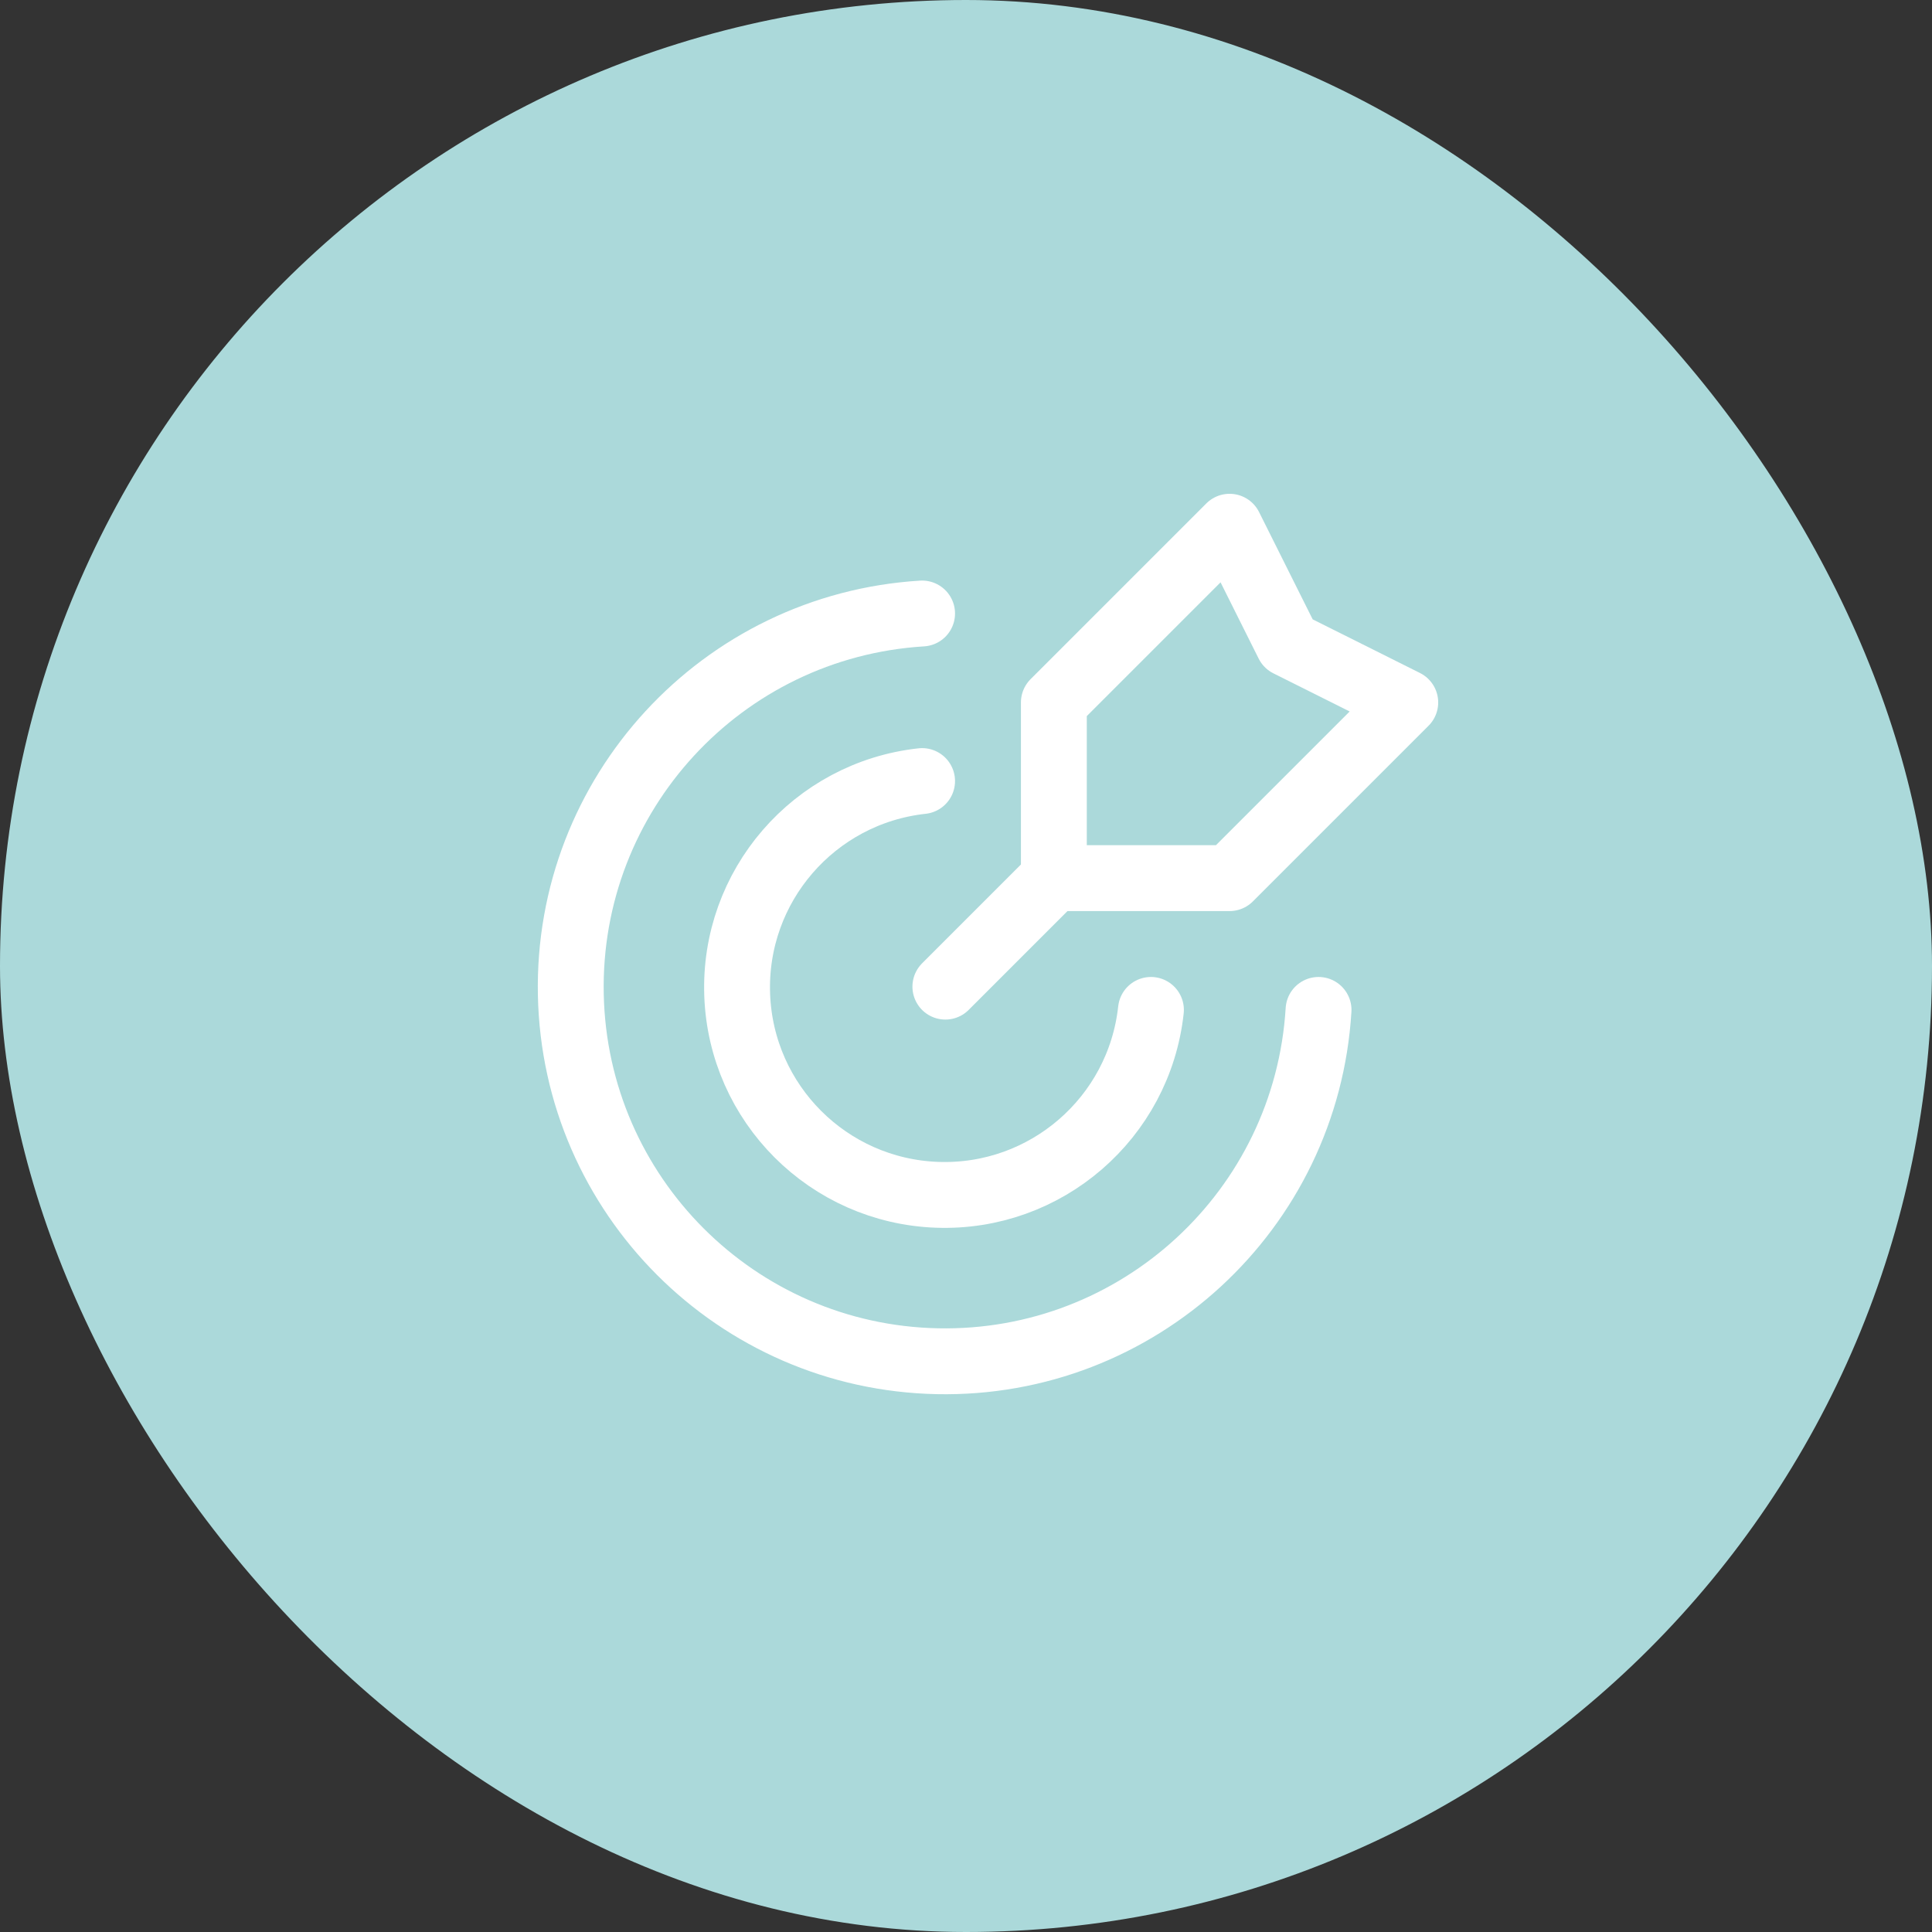
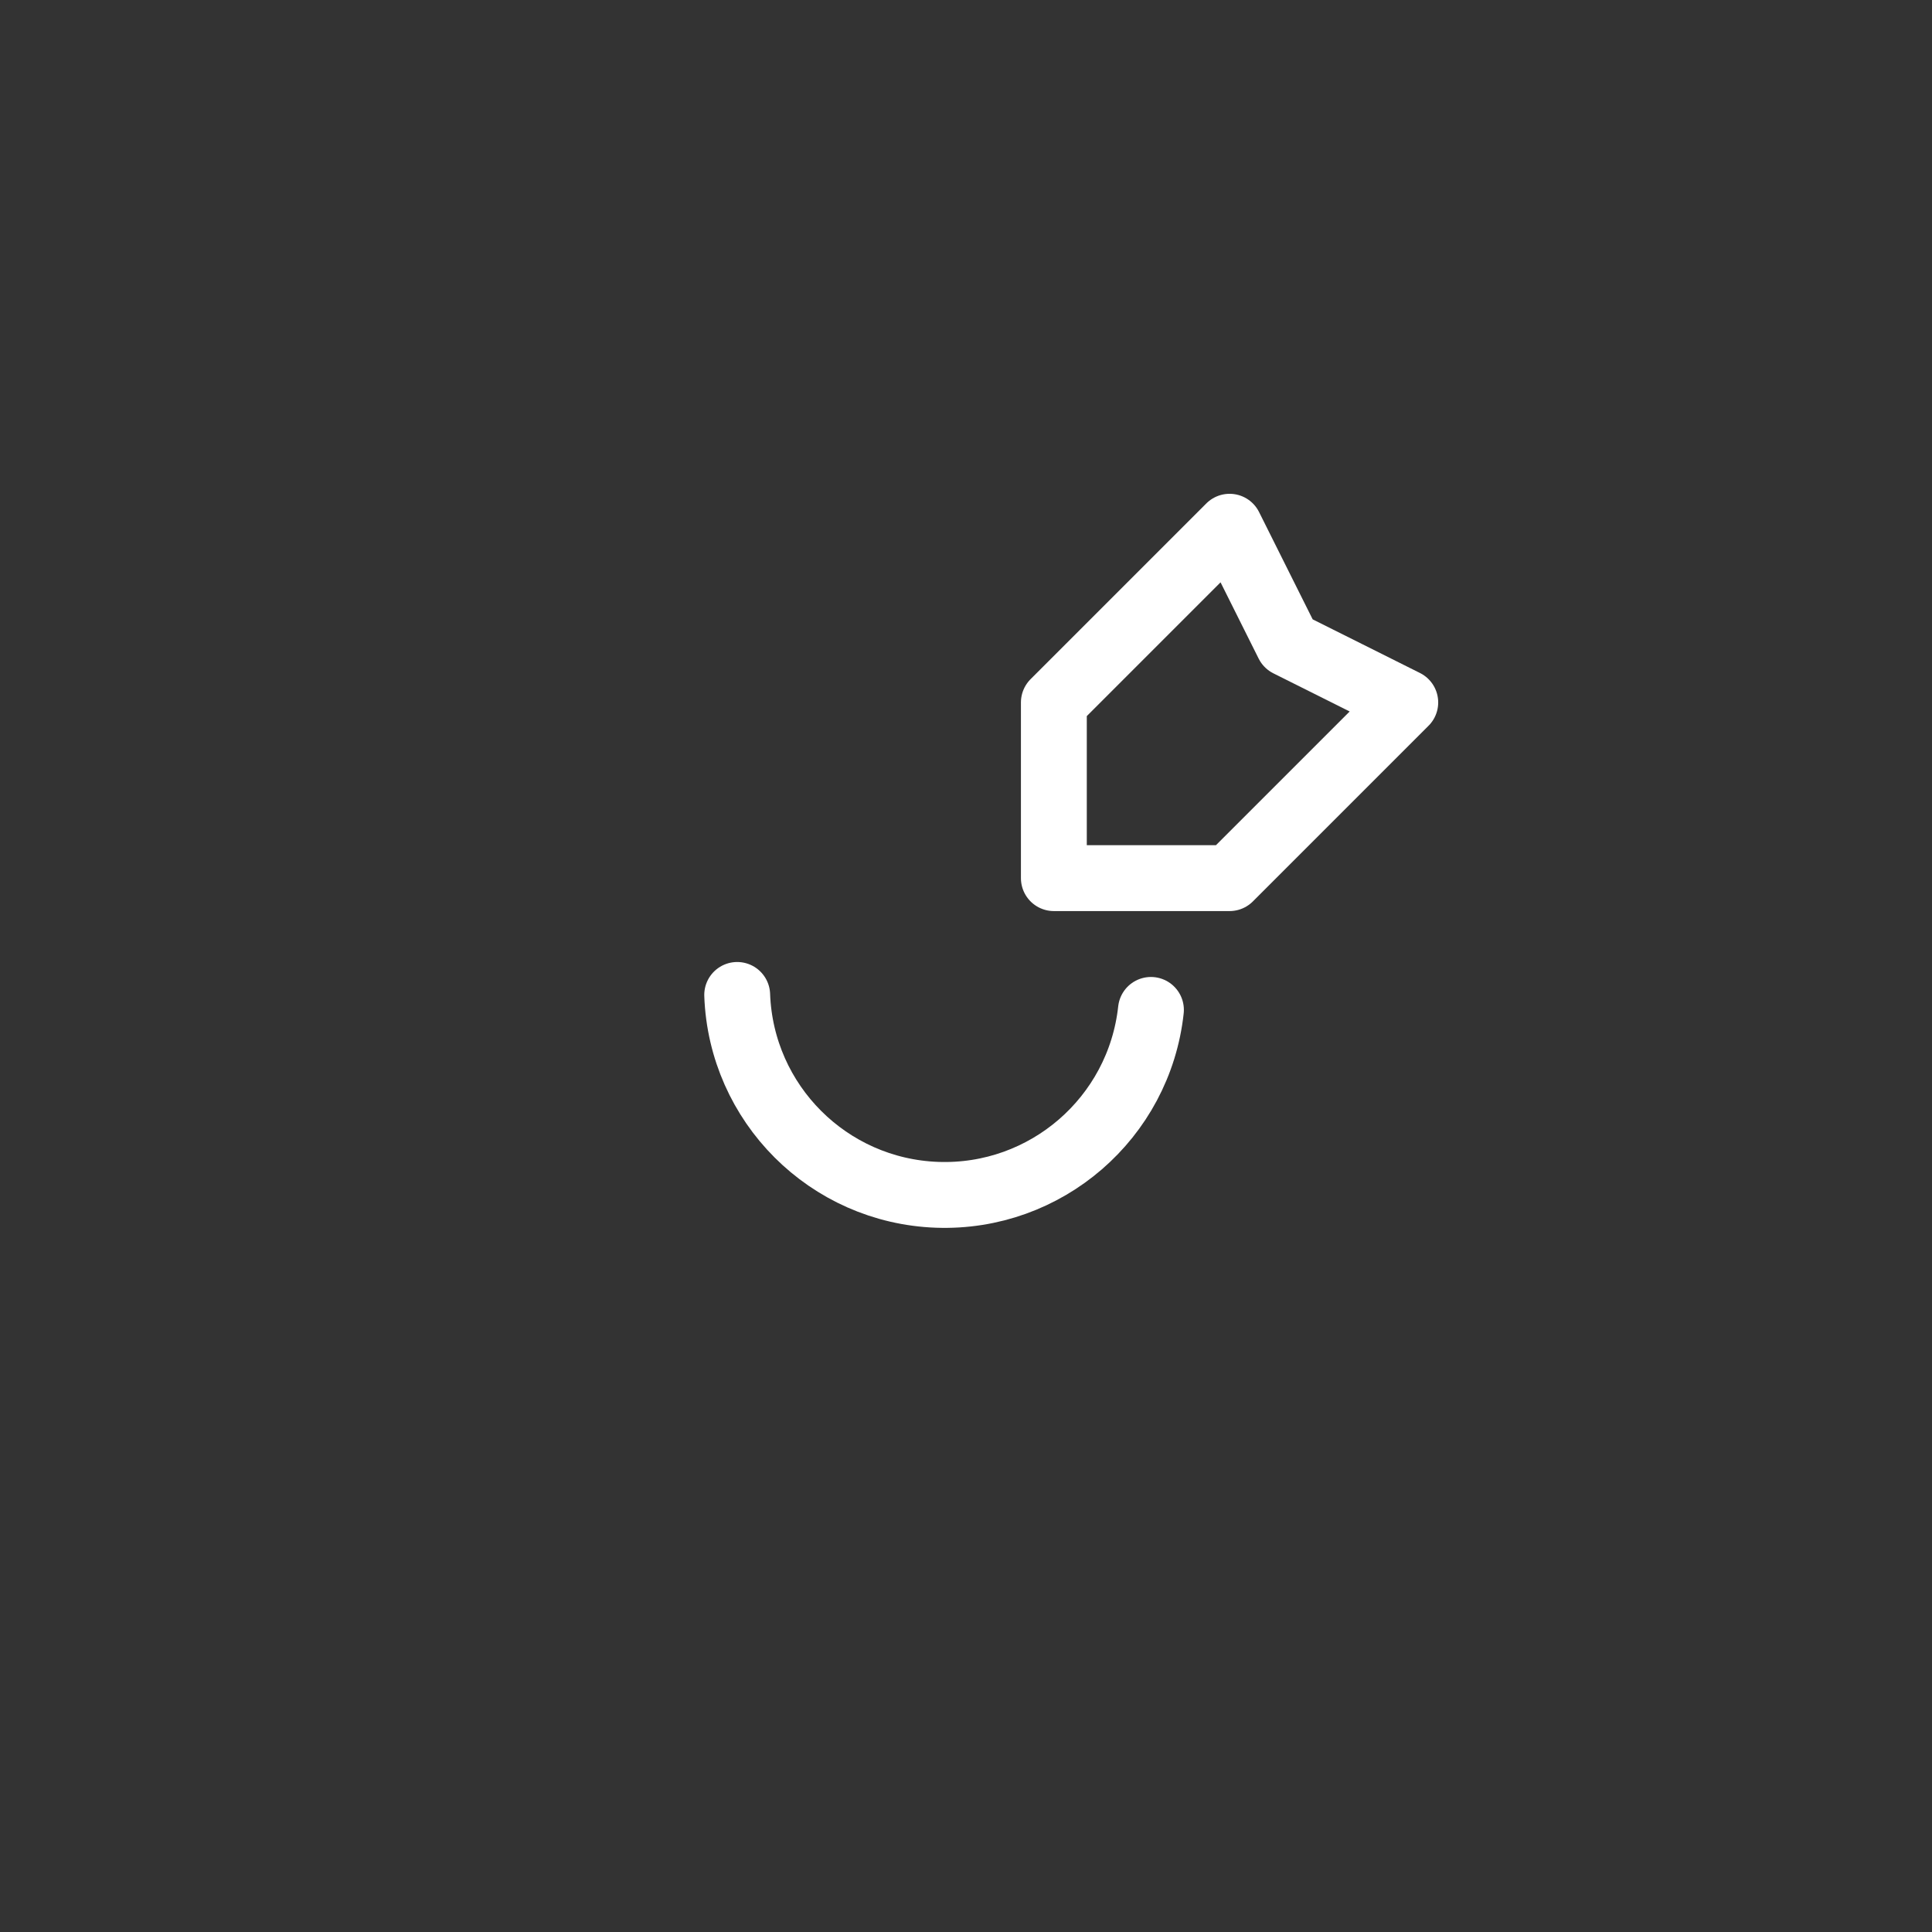
<svg xmlns="http://www.w3.org/2000/svg" width="44" height="44" viewBox="0 0 44 44" fill="none">
  <rect x="0" y="0" width="44" height="44" fill="#333333" stroke="none" />
-   <rect width="44" height="44" rx="22" fill="#ABD9DA" />
-   <path d="M24.041 19.959L21.53 22.47" stroke="white" stroke-width="1.5" stroke-linecap="round" stroke-linejoin="round" />
  <path fill-rule="evenodd" clip-rule="evenodd" d="M24.001 15.998V19.999H28.003L32.004 15.998L29.336 14.664L28.003 11.996L24.001 15.998Z" stroke="white" stroke-width="1.5" stroke-linecap="round" stroke-linejoin="round" />
-   <path d="M21 13.972C16.436 14.252 12.906 18.083 13 22.654C13.094 27.225 16.777 30.908 21.348 31.001C25.919 31.094 29.75 27.564 30.029 23" stroke="white" stroke-width="1.5" stroke-linecap="round" stroke-linejoin="round" />
-   <path d="M26.212 23C25.943 25.464 23.817 27.301 21.341 27.211C18.865 27.121 16.879 25.135 16.789 22.659C16.699 20.183 18.537 18.057 21 17.788" stroke="white" stroke-width="1.5" stroke-linecap="round" stroke-linejoin="round" />
+   <path d="M26.212 23C25.943 25.464 23.817 27.301 21.341 27.211C18.865 27.121 16.879 25.135 16.789 22.659" stroke="white" stroke-width="1.5" stroke-linecap="round" stroke-linejoin="round" />
</svg>